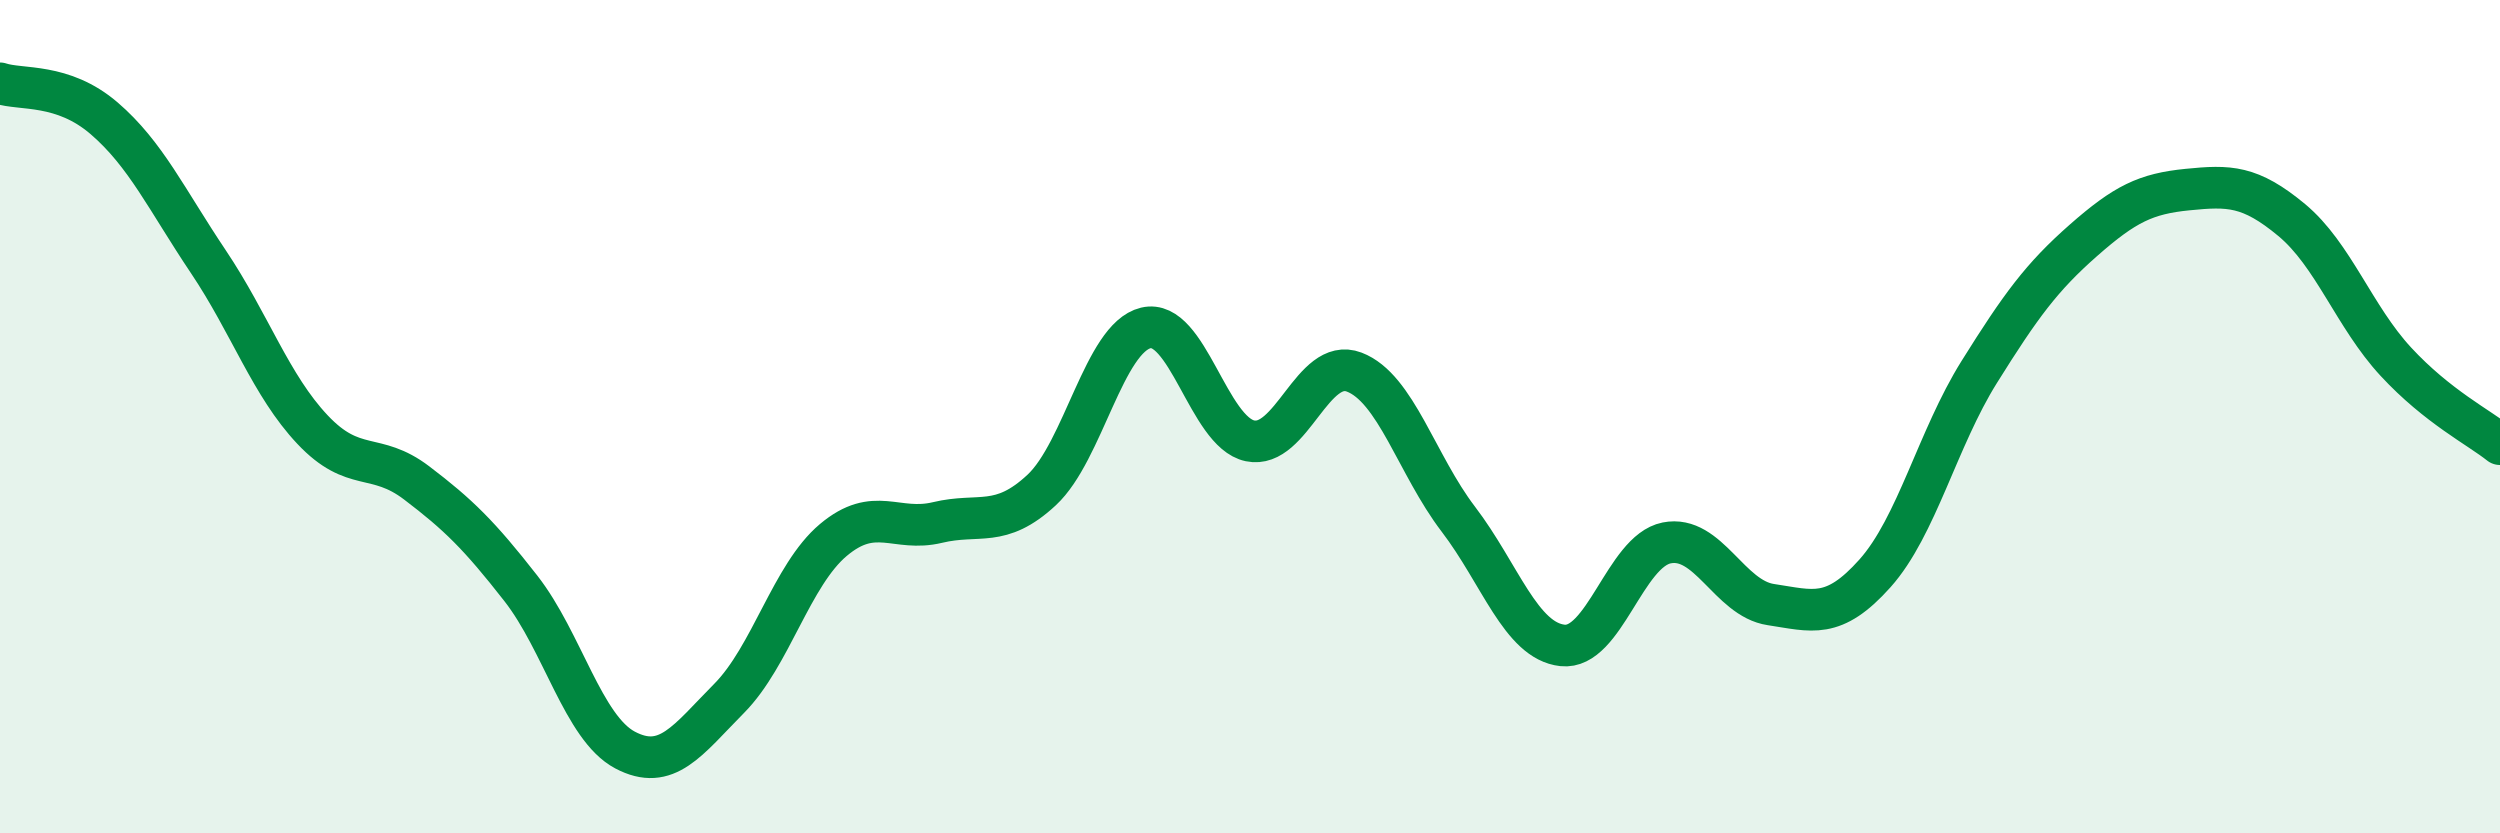
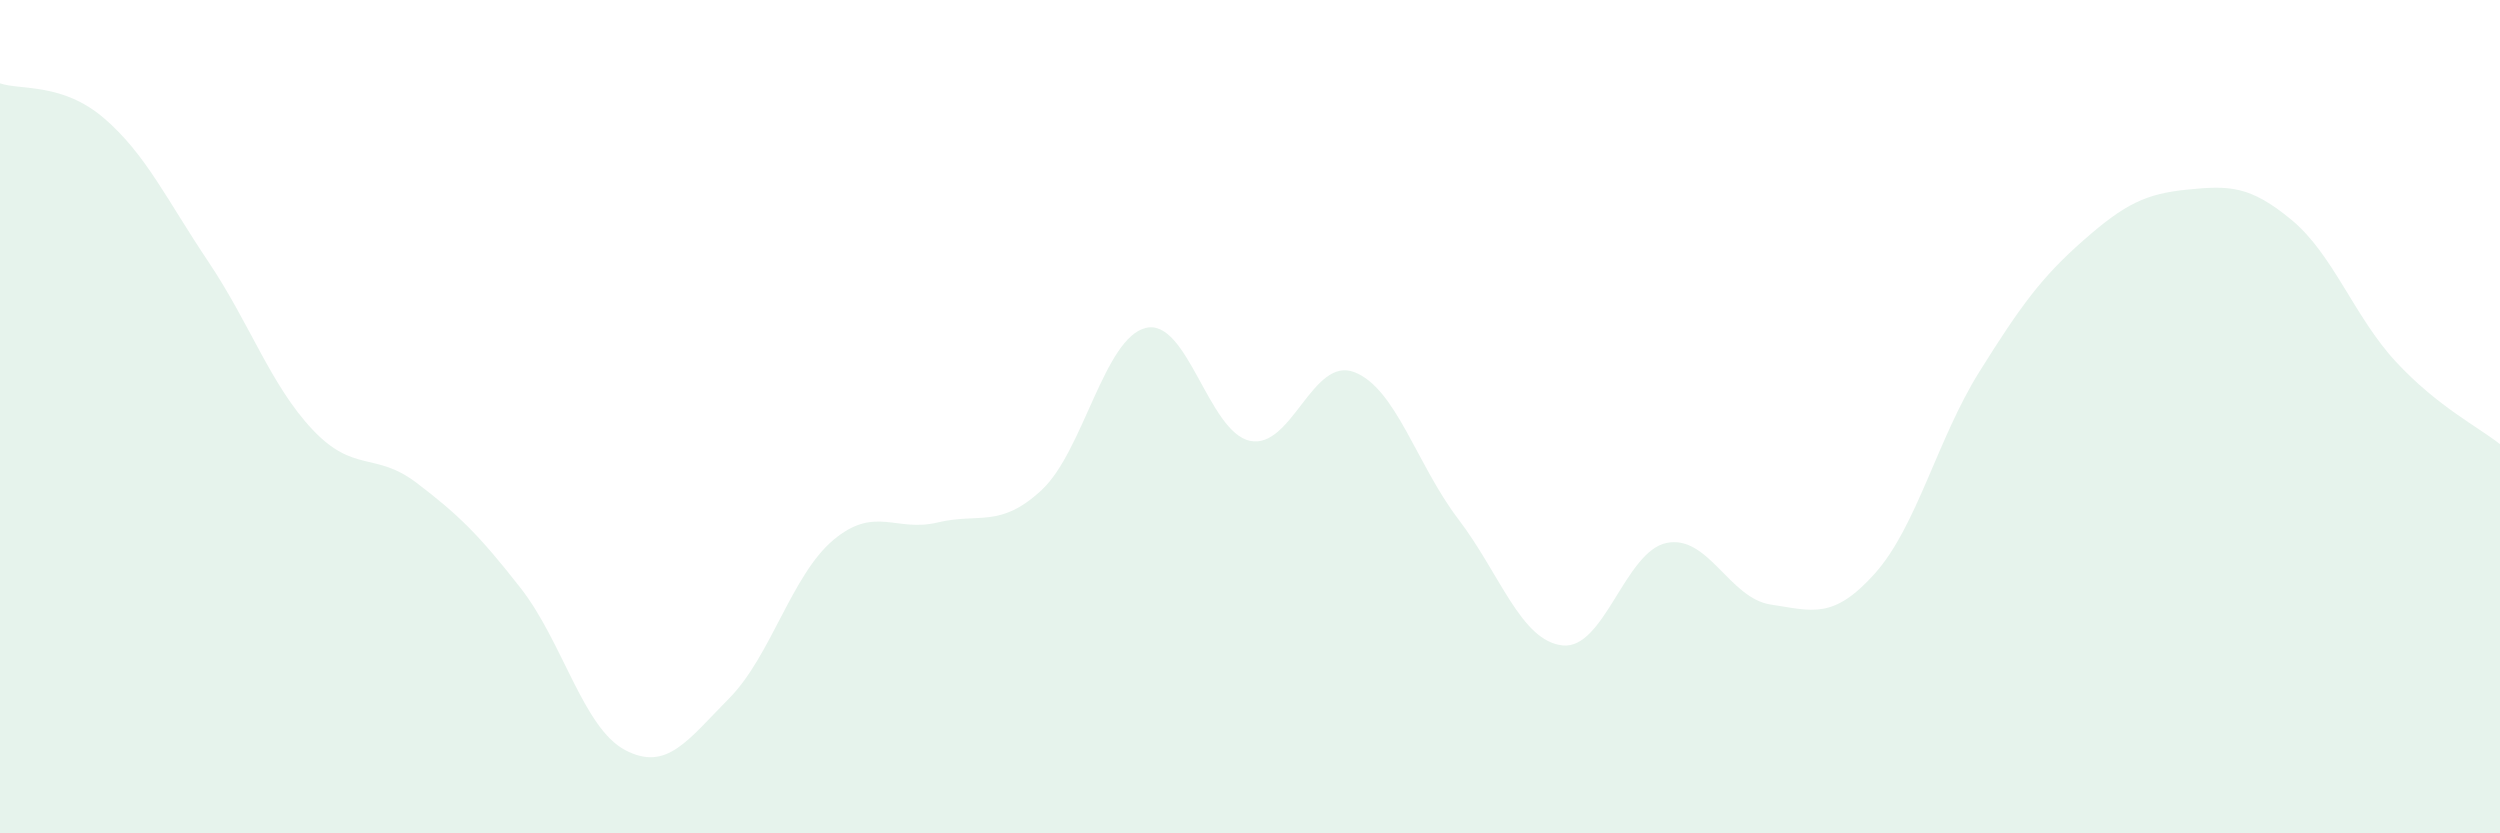
<svg xmlns="http://www.w3.org/2000/svg" width="60" height="20" viewBox="0 0 60 20">
  <path d="M 0,2 C 0.5,2.17 1.5,1.98 2.5,2.84 C 3.5,3.7 4,4.79 5,6.28 C 6,7.77 6.5,9.25 7.5,10.31 C 8.5,11.37 9,10.83 10,11.59 C 11,12.35 11.5,12.84 12.5,14.12 C 13.5,15.4 14,17.47 15,18 C 16,18.53 16.5,17.77 17.5,16.76 C 18.5,15.75 19,13.8 20,12.96 C 21,12.12 21.5,12.78 22.5,12.54 C 23.5,12.3 24,12.69 25,11.76 C 26,10.83 26.5,8.11 27.5,7.87 C 28.5,7.63 29,10.37 30,10.58 C 31,10.79 31.5,8.55 32.5,8.93 C 33.5,9.31 34,11.15 35,12.46 C 36,13.77 36.5,15.38 37.5,15.49 C 38.5,15.6 39,13.23 40,13.03 C 41,12.83 41.5,14.36 42.5,14.51 C 43.5,14.66 44,14.88 45,13.76 C 46,12.64 46.5,10.53 47.5,8.93 C 48.5,7.33 49,6.65 50,5.77 C 51,4.89 51.5,4.65 52.5,4.55 C 53.5,4.45 54,4.45 55,5.28 C 56,6.11 56.5,7.6 57.5,8.68 C 58.5,9.76 59.5,10.26 60,10.66L60 20L0 20Z" fill="#008740" opacity="0.1" stroke-linecap="round" stroke-linejoin="round" />
-   <path d="M 0,2 C 0.5,2.17 1.5,1.98 2.5,2.84 C 3.5,3.7 4,4.79 5,6.28 C 6,7.77 6.5,9.25 7.5,10.31 C 8.5,11.37 9,10.83 10,11.59 C 11,12.35 11.5,12.84 12.5,14.12 C 13.5,15.4 14,17.47 15,18 C 16,18.53 16.5,17.77 17.5,16.76 C 18.5,15.75 19,13.8 20,12.96 C 21,12.12 21.5,12.78 22.5,12.54 C 23.5,12.3 24,12.69 25,11.76 C 26,10.83 26.5,8.11 27.5,7.87 C 28.5,7.63 29,10.37 30,10.58 C 31,10.79 31.5,8.55 32.5,8.93 C 33.5,9.31 34,11.15 35,12.46 C 36,13.77 36.5,15.38 37.5,15.49 C 38.5,15.6 39,13.23 40,13.03 C 41,12.83 41.5,14.36 42.5,14.51 C 43.5,14.66 44,14.88 45,13.76 C 46,12.64 46.5,10.53 47.5,8.93 C 48.5,7.33 49,6.65 50,5.77 C 51,4.89 51.5,4.65 52.5,4.55 C 53.5,4.45 54,4.45 55,5.28 C 56,6.11 56.5,7.6 57.5,8.68 C 58.5,9.76 59.5,10.26 60,10.66" stroke="#008740" stroke-width="1" fill="none" stroke-linecap="round" stroke-linejoin="round" />
</svg>